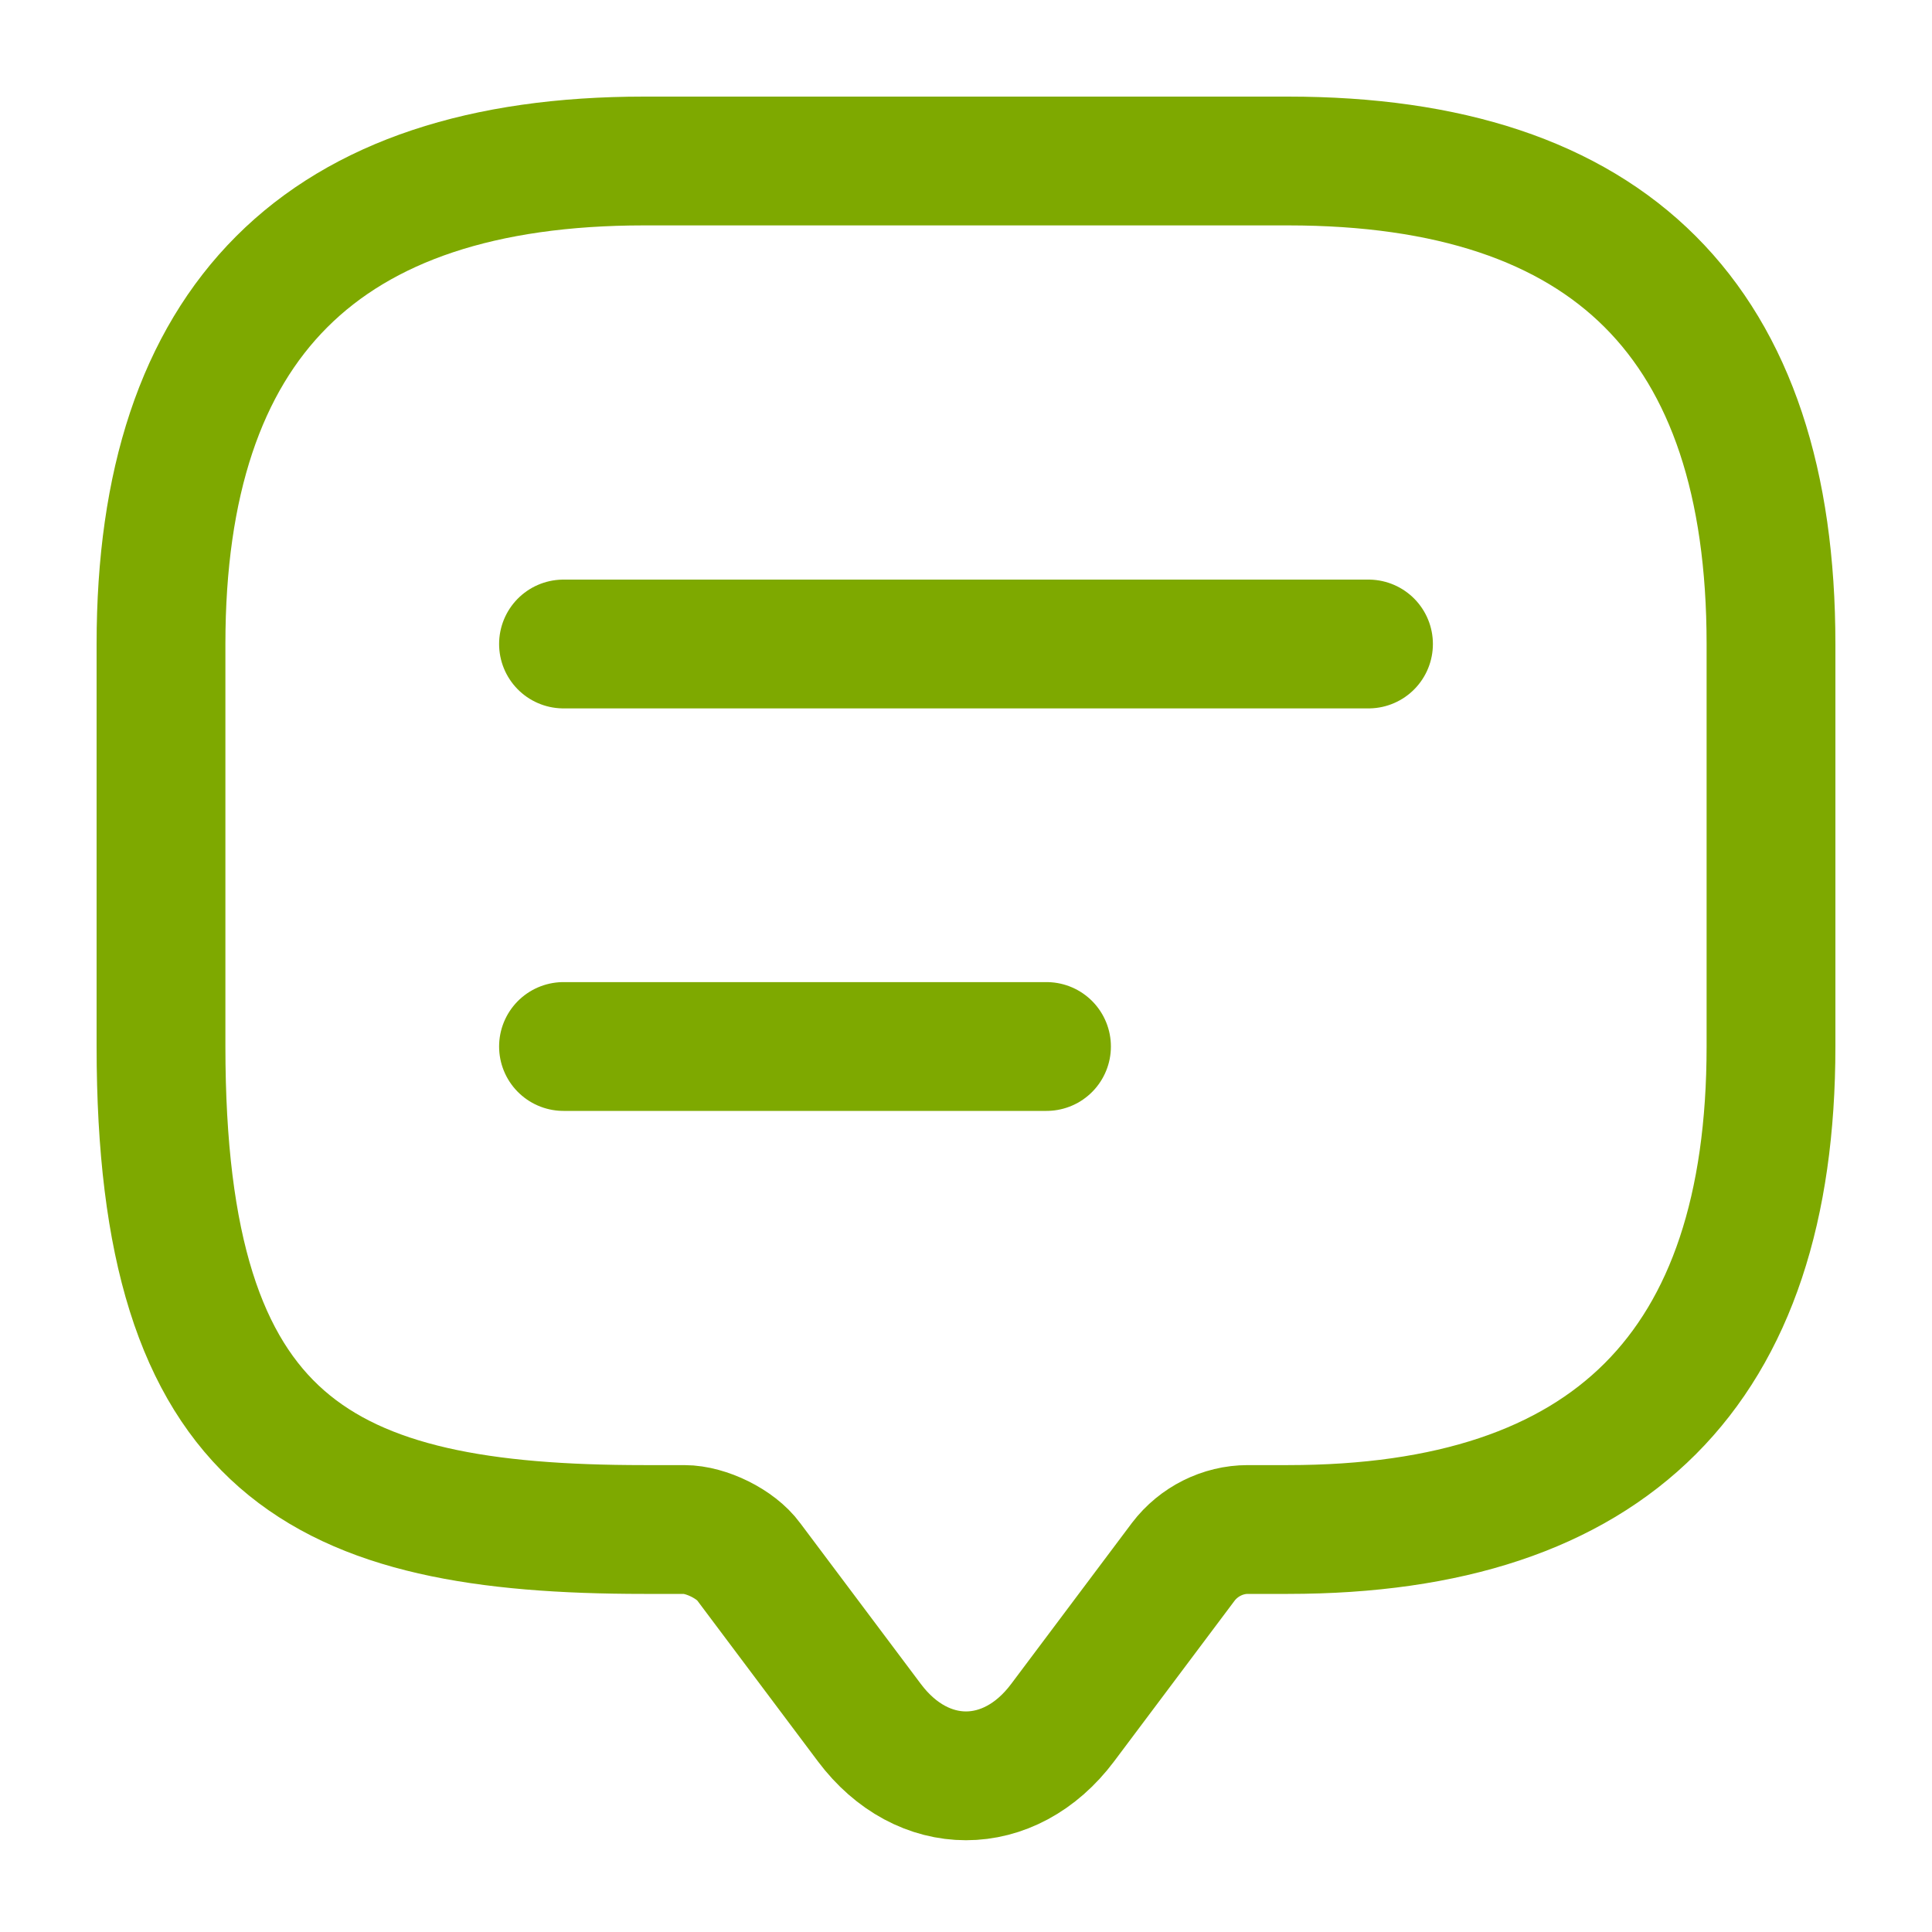
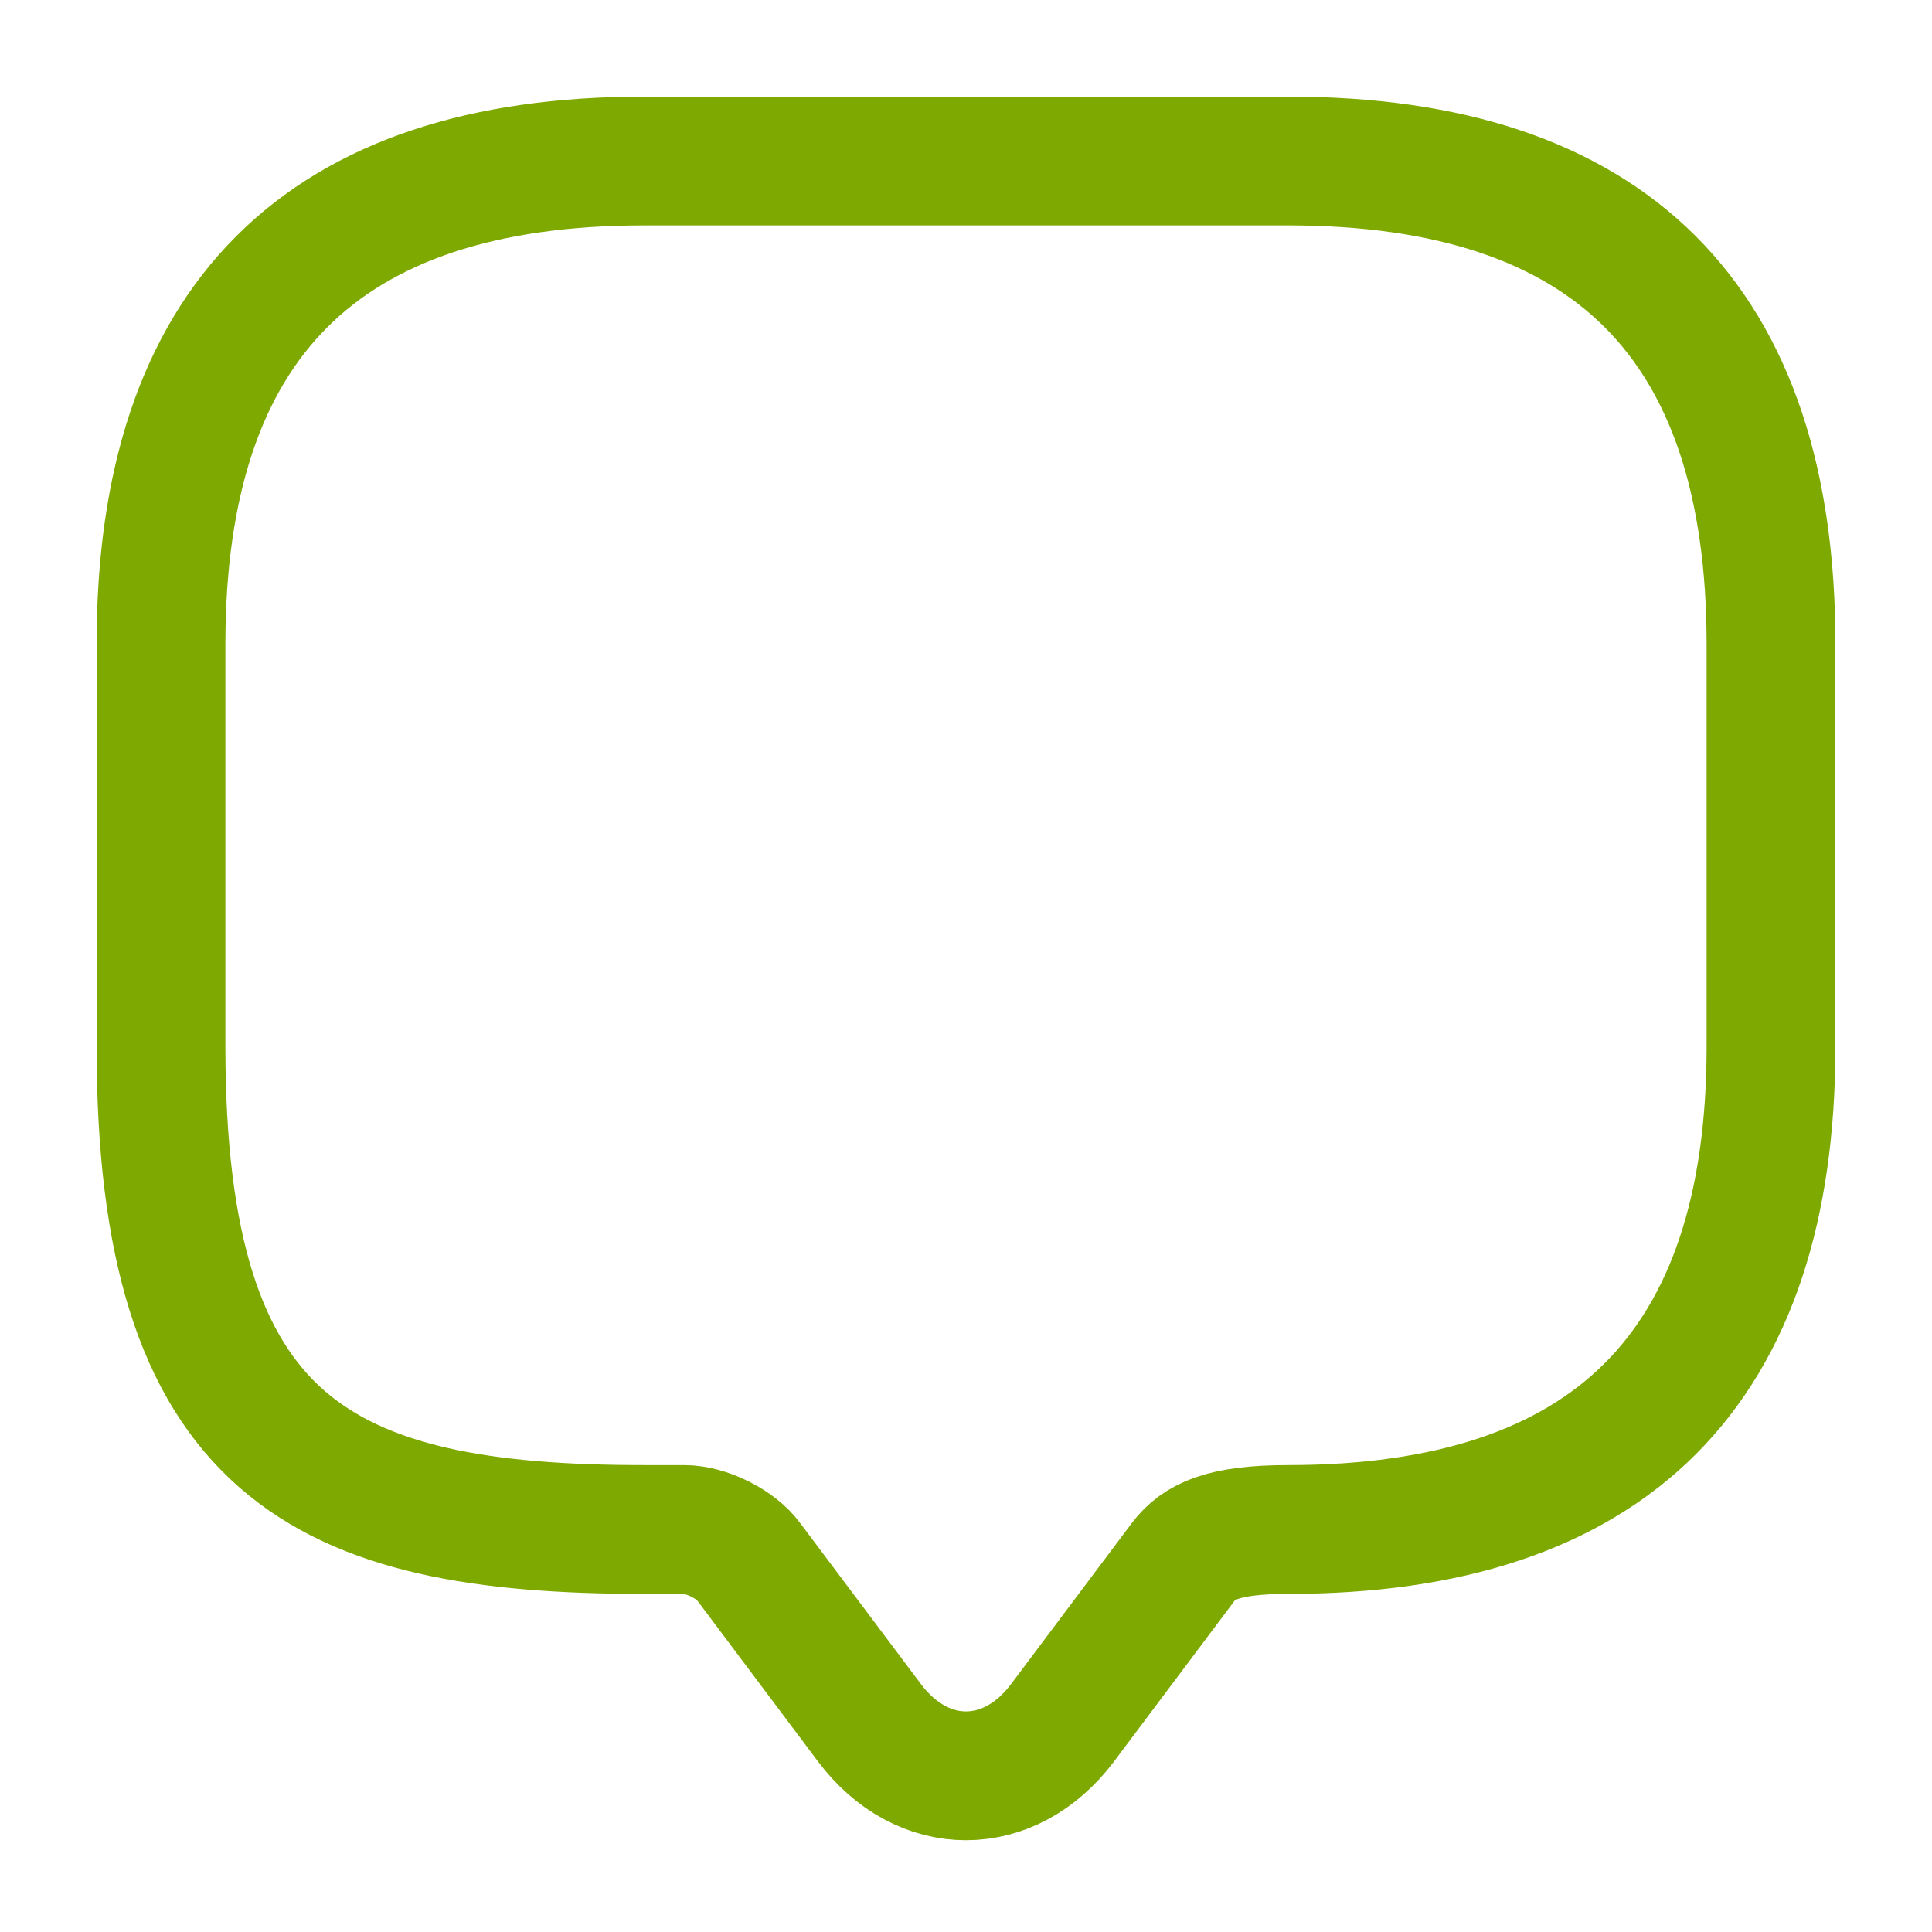
<svg xmlns="http://www.w3.org/2000/svg" width="30" height="30" viewBox="0 0 30 30" fill="none">
-   <path d="M10.625 23.75H10C5 23.75 2.5 22.5 2.5 16.25V10C2.5 5 5 2.5 10 2.5H20C25 2.5 27.5 5 27.5 10V16.25C27.5 21.25 25 23.75 20 23.75H19.375C18.988 23.75 18.613 23.938 18.375 24.25L16.5 26.75C15.675 27.85 14.325 27.85 13.5 26.75L11.625 24.25C11.425 23.975 10.963 23.75 10.625 23.75Z" stroke="#7EA900" stroke-width="2" stroke-miterlimit="10" stroke-linecap="round" stroke-linejoin="round" />
-   <path d="M8.75 10H21.25M8.75 16.25H16.25" stroke="#7EA900" stroke-width="2" stroke-linecap="round" stroke-linejoin="round" />
+   <path d="M10.625 23.75H10C5 23.75 2.5 22.5 2.5 16.25V10C2.5 5 5 2.5 10 2.5H20C25 2.5 27.5 5 27.5 10V16.25C27.5 21.25 25 23.75 20 23.75C18.988 23.75 18.613 23.938 18.375 24.25L16.5 26.75C15.675 27.85 14.325 27.85 13.5 26.75L11.625 24.25C11.425 23.975 10.963 23.75 10.625 23.75Z" stroke="#7EA900" stroke-width="2" stroke-miterlimit="10" stroke-linecap="round" stroke-linejoin="round" />
</svg>